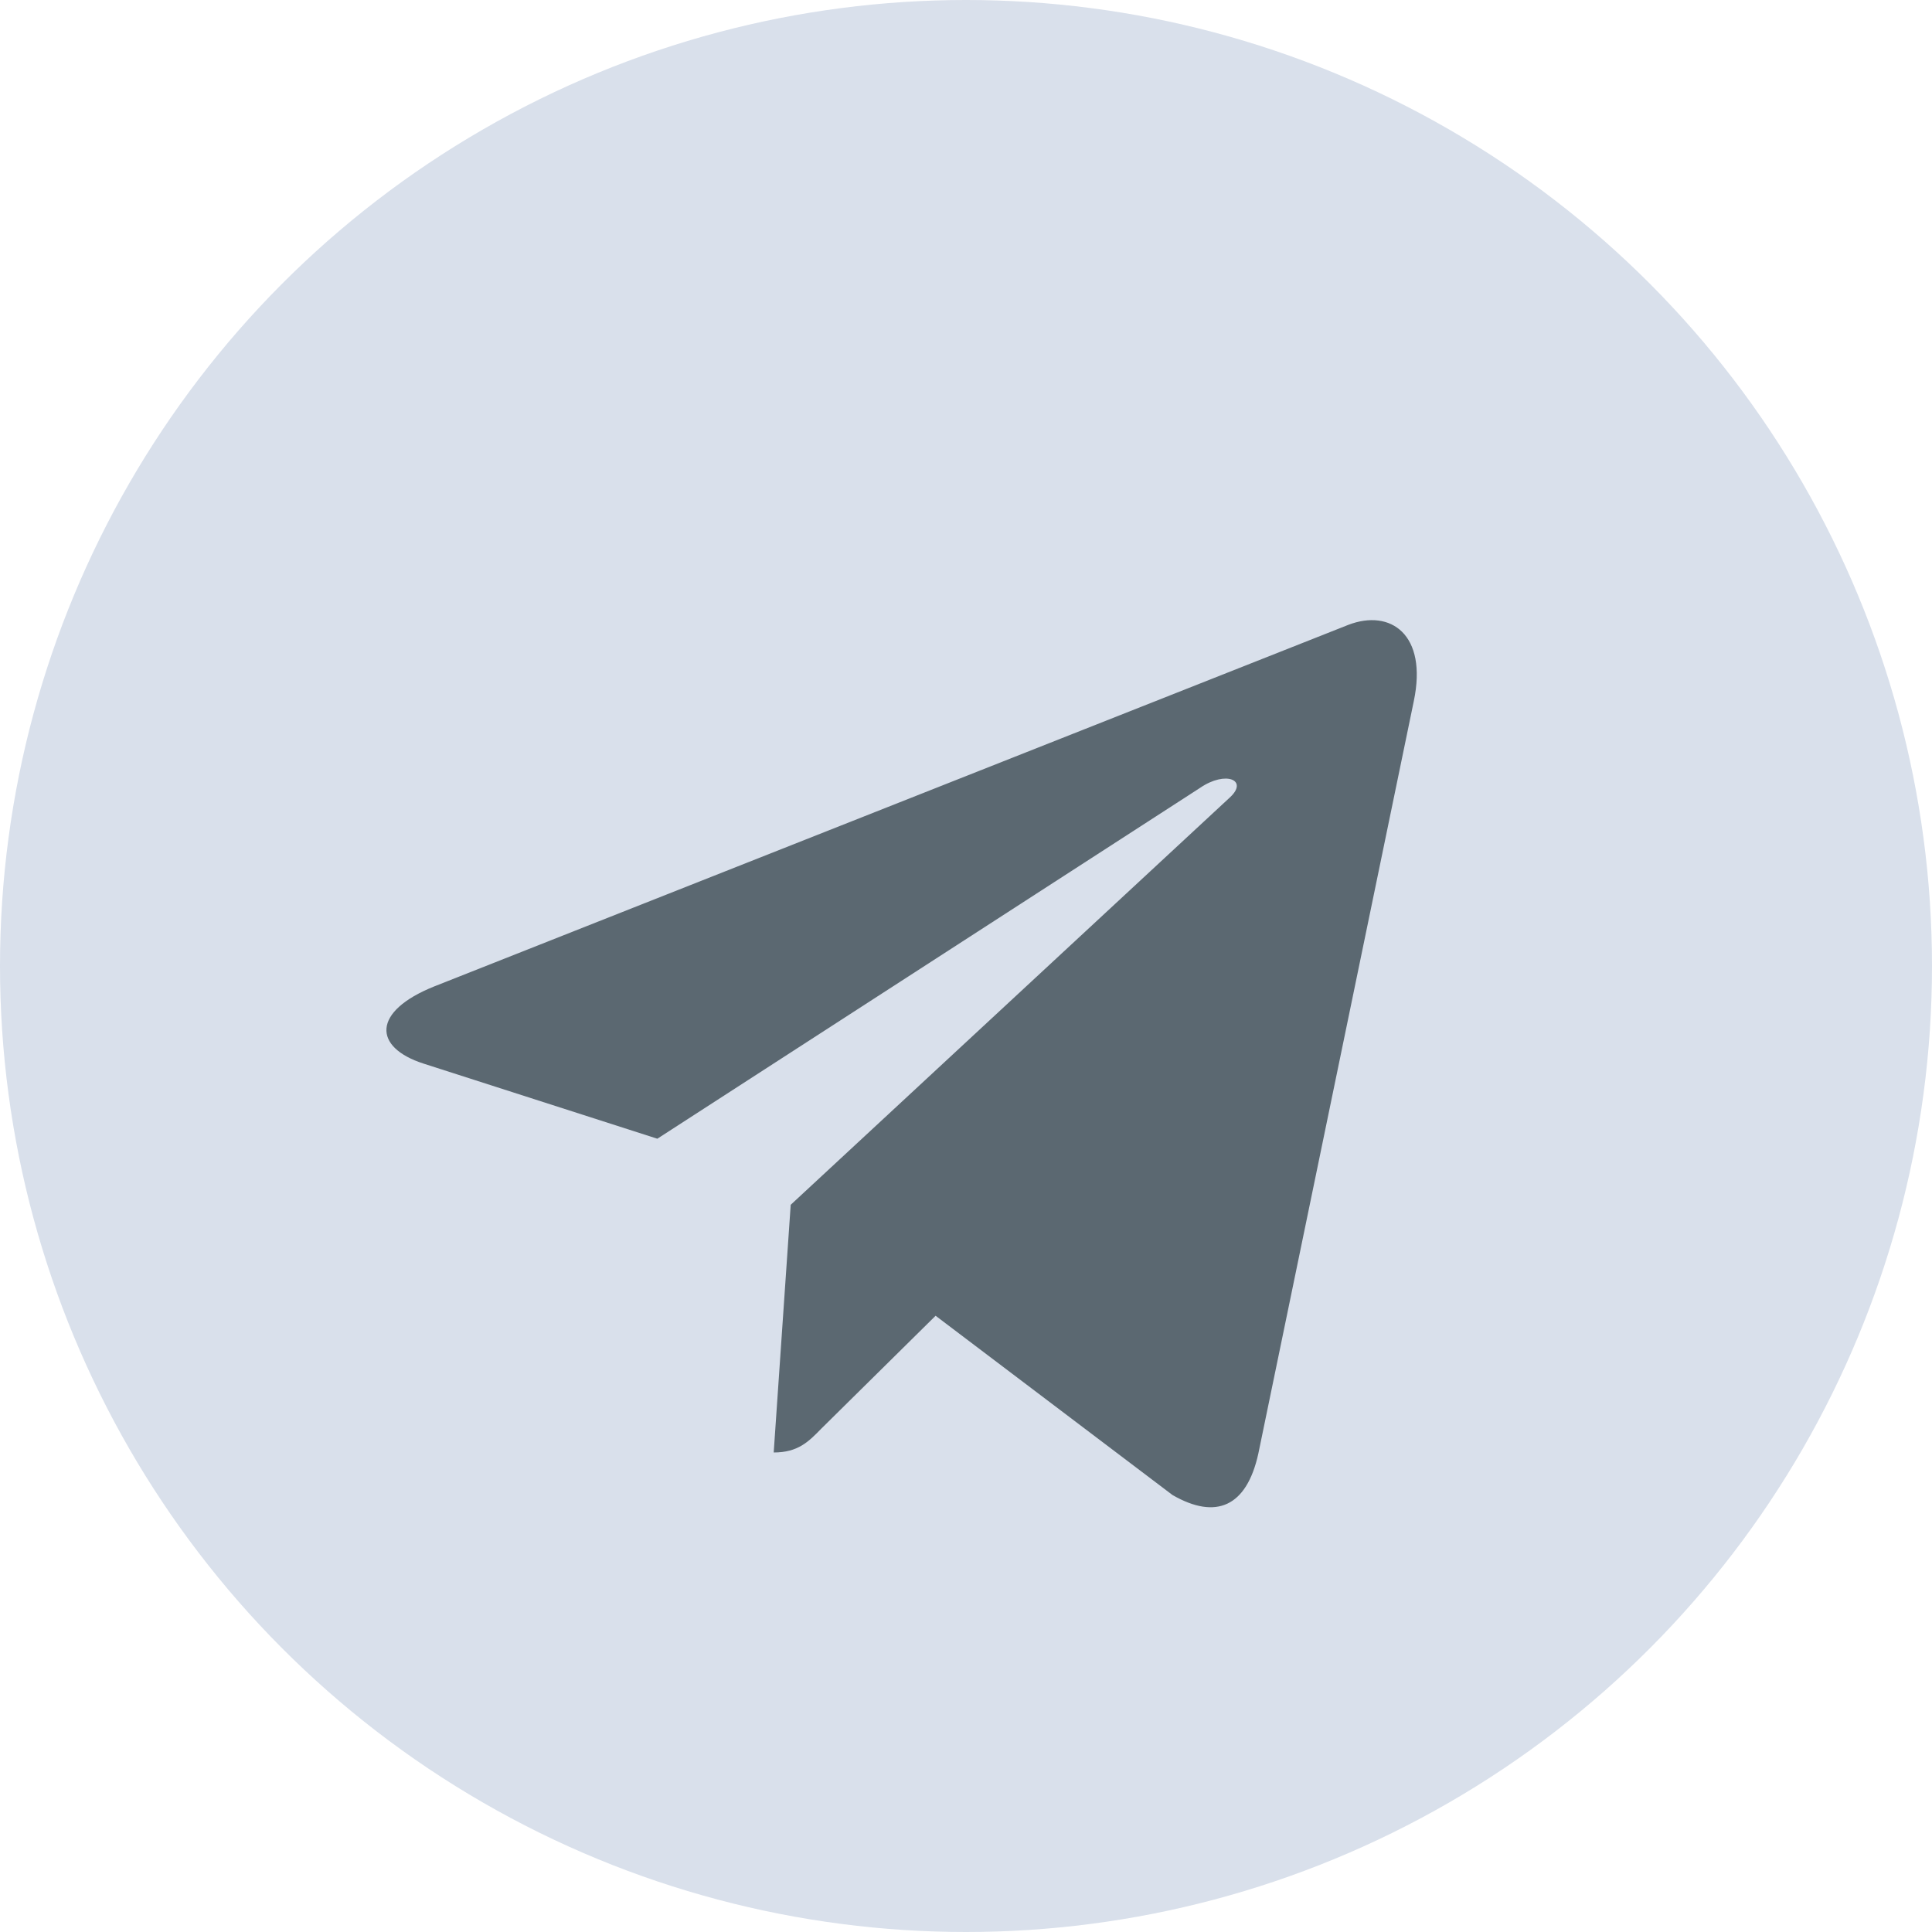
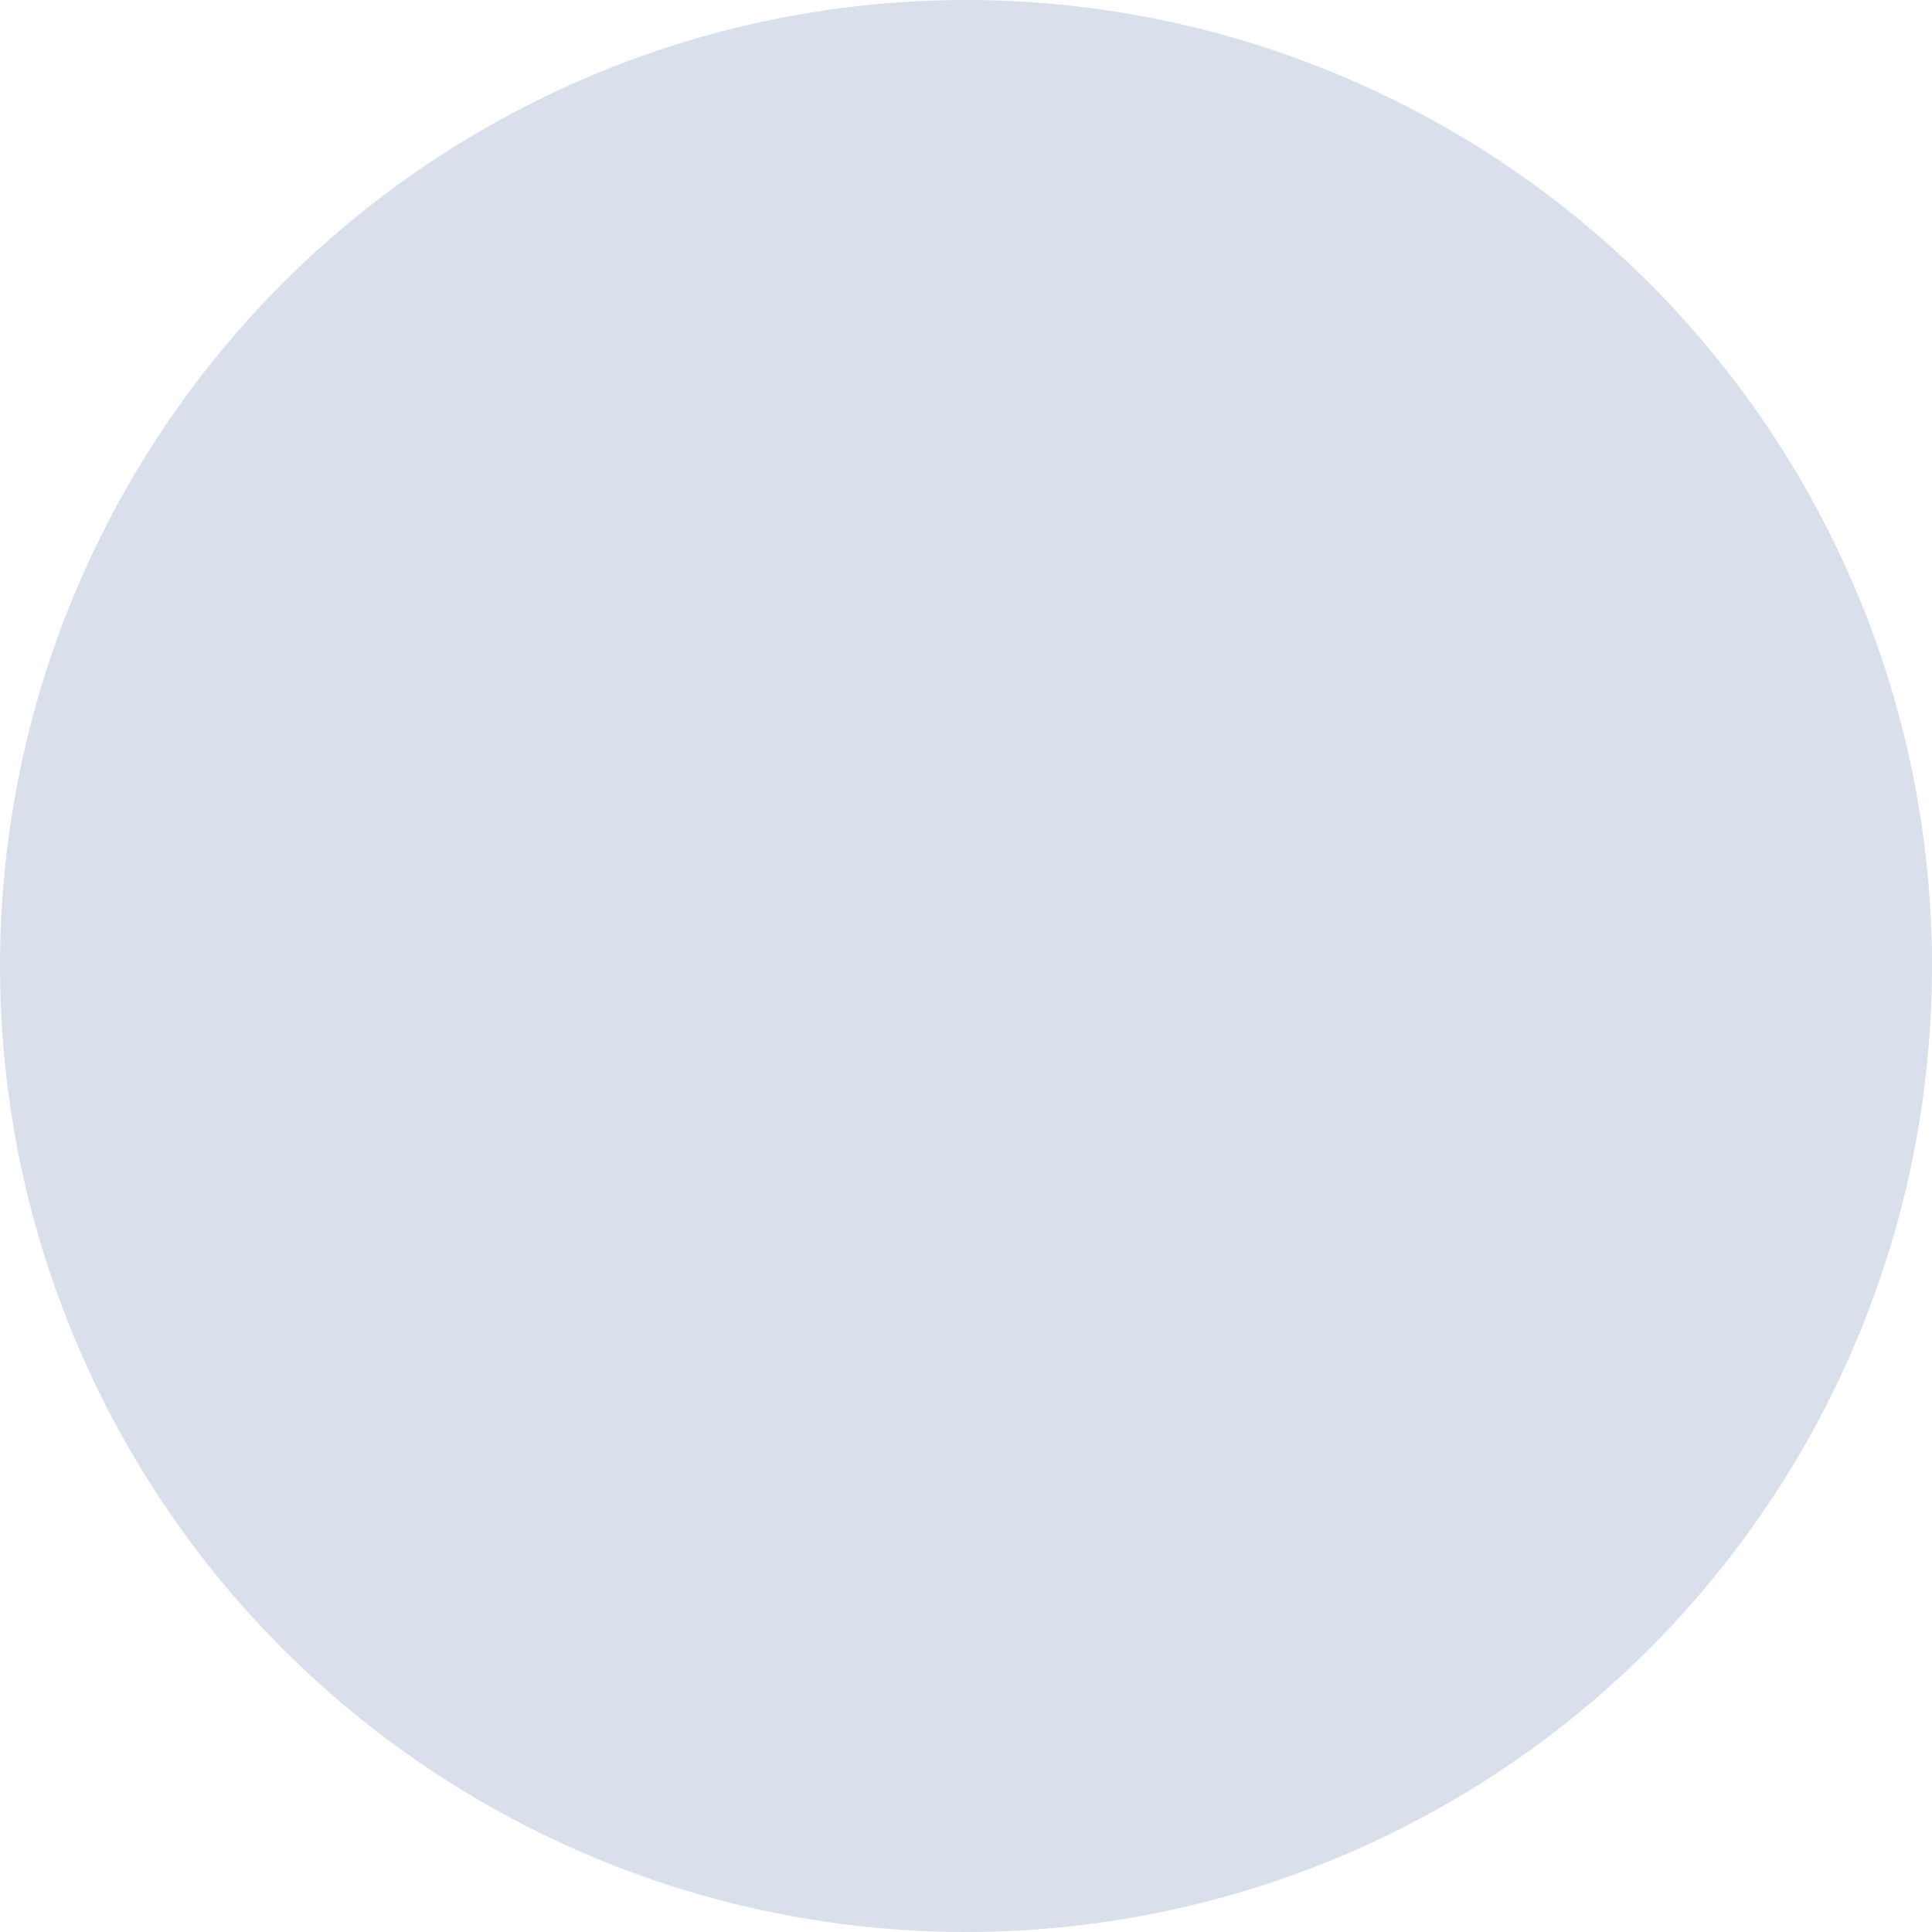
<svg xmlns="http://www.w3.org/2000/svg" width="30" height="30" viewBox="0 0 30 30" fill="none">
  <circle cx="15" cy="15" r="15" fill="#D9E0EB" />
  <g filter="url(#filter0_d)">
-     <path d="M12.278 16.708L12.014 20.554C12.392 20.554 12.556 20.386 12.753 20.184L14.528 18.431L18.207 21.215C18.882 21.603 19.357 21.398 19.539 20.573L21.954 8.884L21.954 8.884C22.169 7.853 21.594 7.45 20.936 7.703L6.743 13.317C5.774 13.705 5.789 14.263 6.578 14.516L10.207 15.682L18.636 10.233C19.032 9.962 19.393 10.112 19.096 10.384L12.278 16.708Z" fill="#5B6871" />
-   </g>
+     </g>
  <defs>
    <filter id="filter0_d" x="4" y="7.63" width="20" height="17.775" filterUnits="userSpaceOnUse" color-interpolation-filters="sRGB">
      <feFlood flood-opacity="0" result="BackgroundImageFix" />
      <feColorMatrix in="SourceAlpha" type="matrix" values="0 0 0 0 0 0 0 0 0 0 0 0 0 0 0 0 0 0 127 0" />
      <feOffset dy="2" />
      <feGaussianBlur stdDeviation="1" />
      <feColorMatrix type="matrix" values="0 0 0 0 0 0 0 0 0 0 0 0 0 0 0 0 0 0 0.06 0" />
      <feBlend mode="normal" in2="BackgroundImageFix" result="effect1_dropShadow" />
      <feBlend mode="normal" in="SourceGraphic" in2="effect1_dropShadow" result="shape" />
    </filter>
  </defs>
</svg>